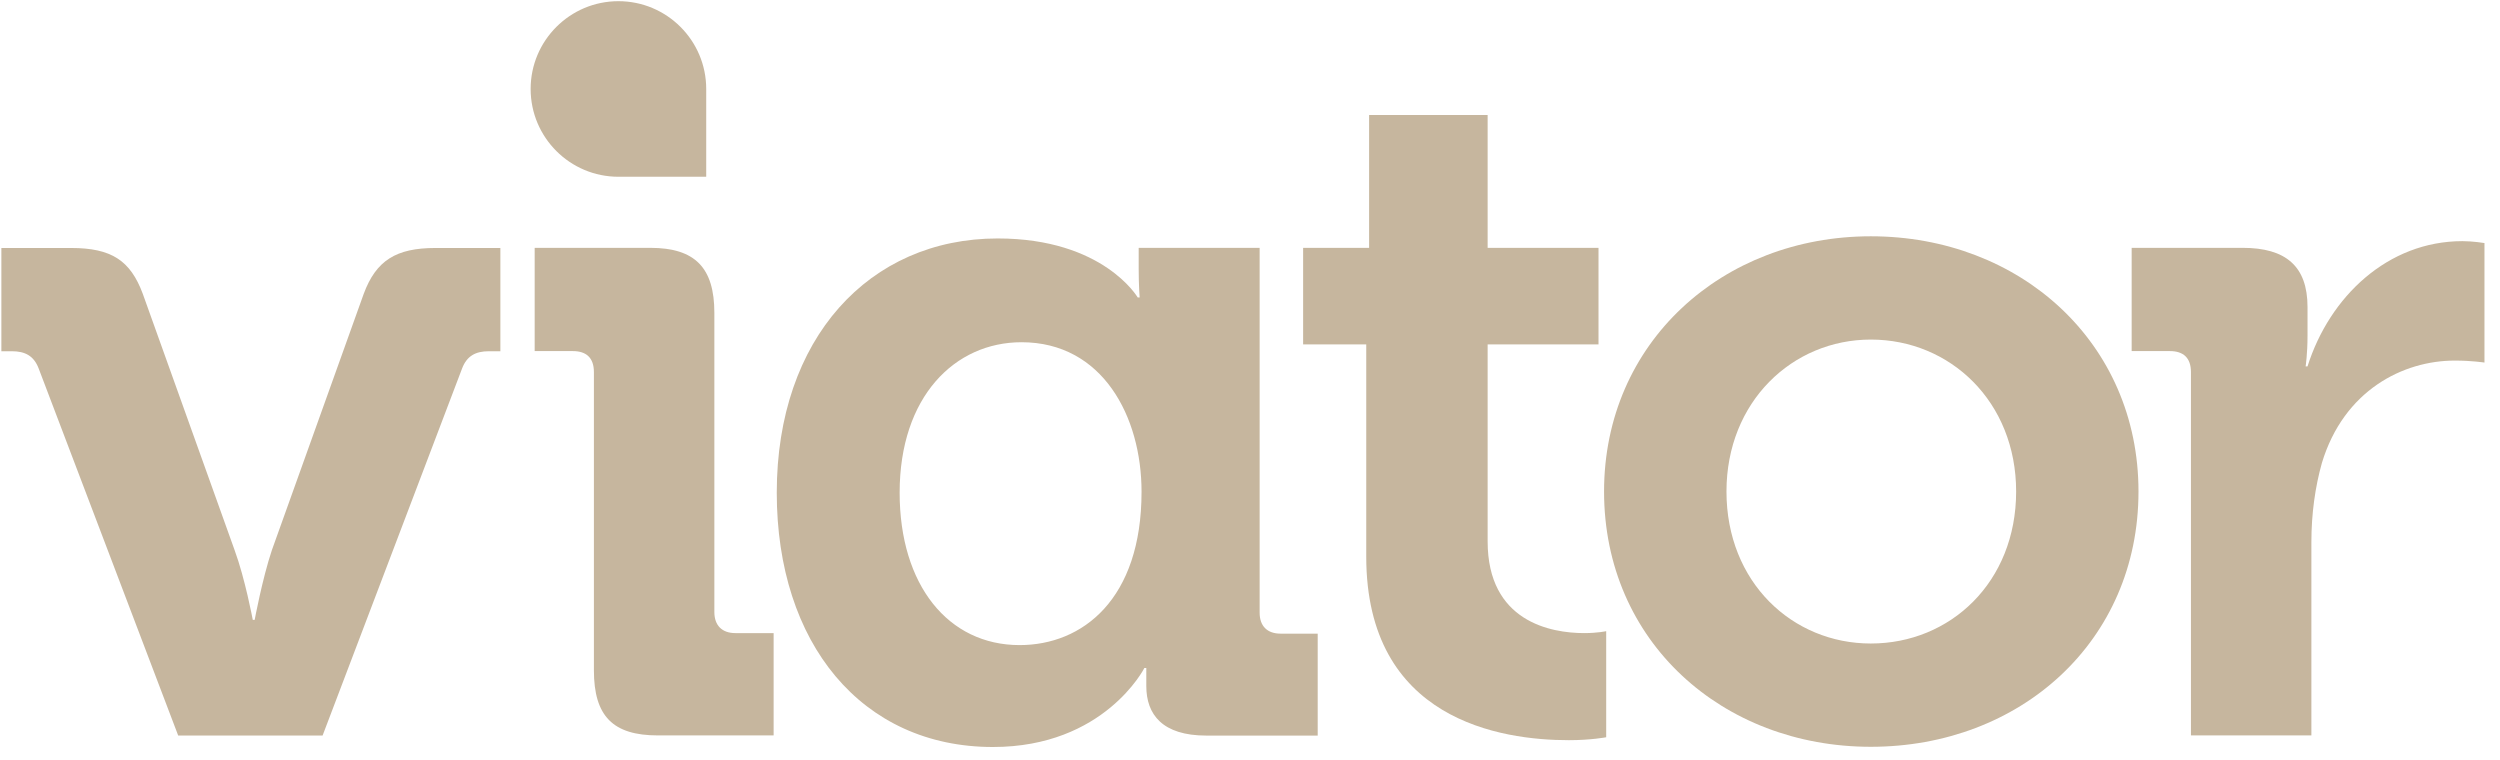
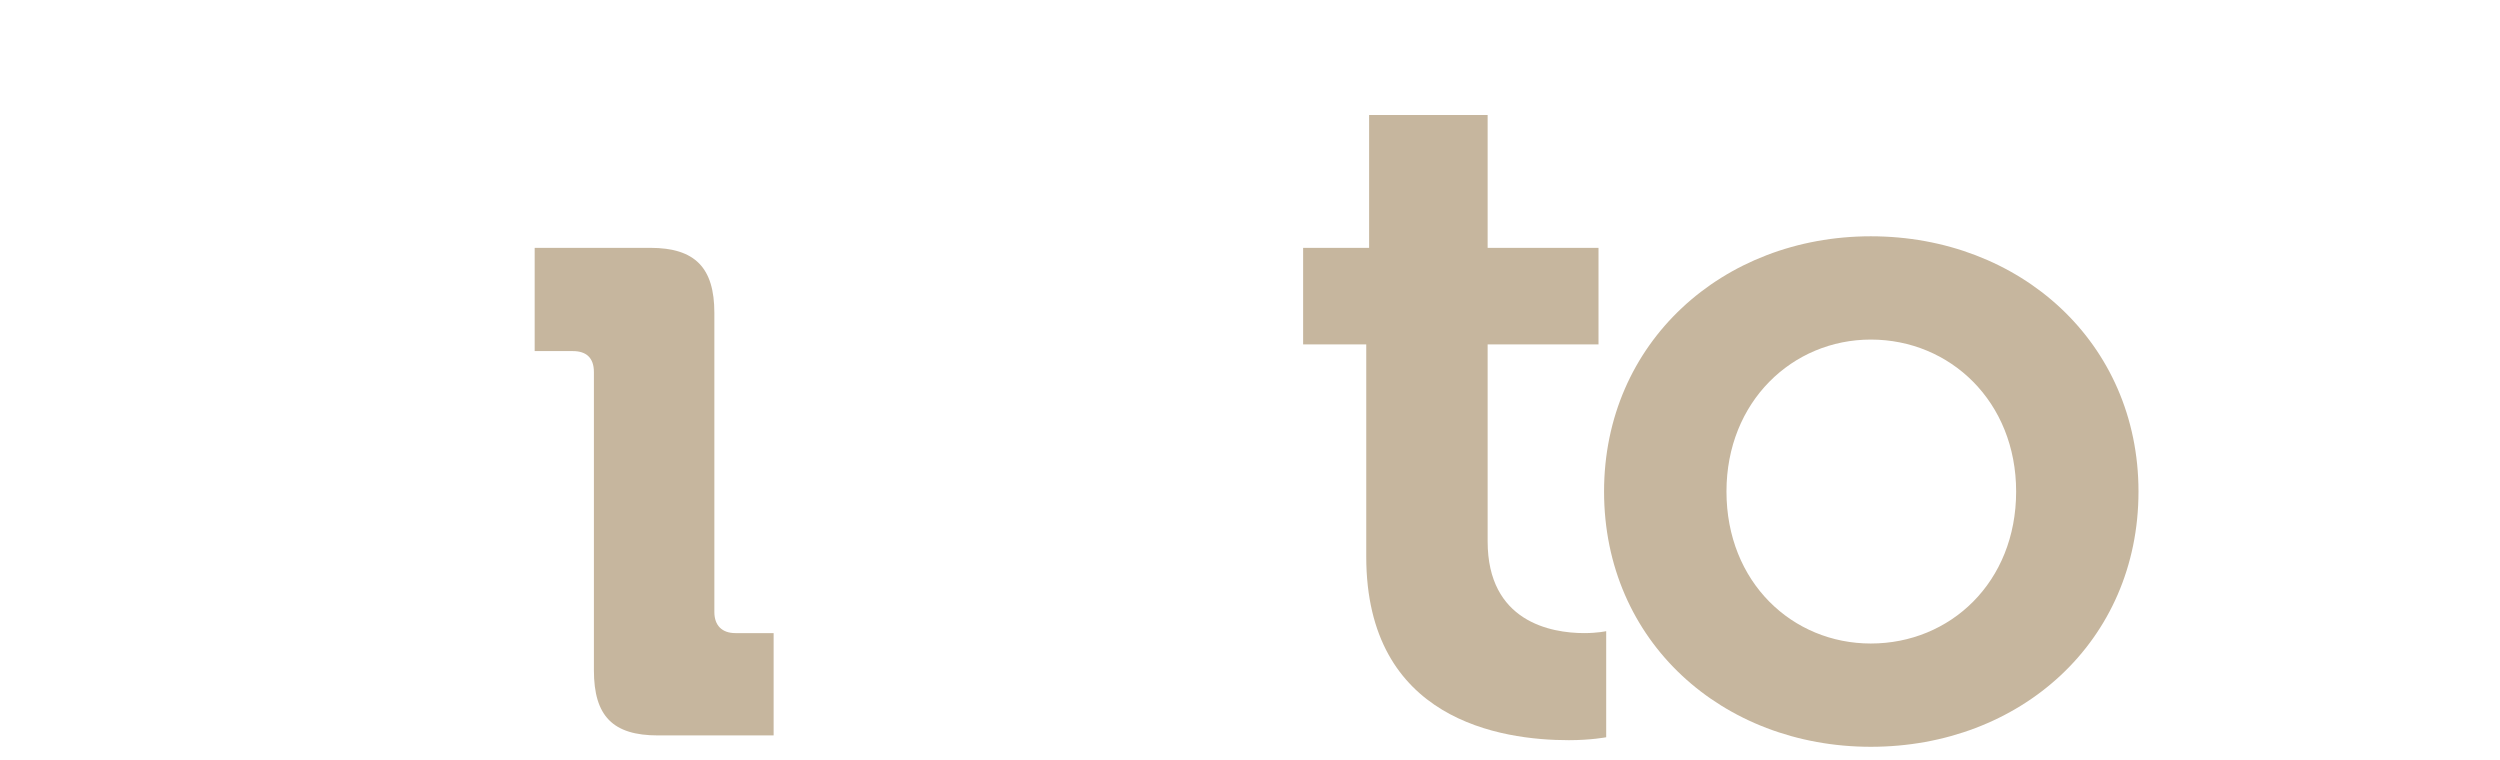
<svg xmlns="http://www.w3.org/2000/svg" width="100%" height="100%" viewBox="0 0 102 31" xml:space="preserve" style="fill-rule:evenodd;clip-rule:evenodd;stroke-linejoin:round;stroke-miterlimit:2;">
  <g transform="matrix(1,0,0,1,-742.302,-2163.51)">
    <g transform="matrix(1.026,0,0,1.026,220.704,523.136)">
      <g transform="matrix(0.986,0,0,0.986,-122.679,36.832)">
        <g transform="matrix(1.178,0,0,1.178,691.666,1598.34)">
-           <path d="M0,9.649C-0.457,9.649 -0.717,9.389 -0.717,8.932L-0.717,-3.558L-4.858,-3.558L-4.858,-2.839C-4.858,-2.284 -4.825,-1.86 -4.825,-1.86L-4.891,-1.86C-4.891,-1.86 -6.064,-3.881 -9.685,-3.881C-14.086,-3.881 -17.249,-0.458 -17.249,4.823C-17.249,9.976 -14.348,13.53 -9.848,13.53C-6.031,13.53 -4.663,10.825 -4.663,10.825L-4.597,10.825L-4.597,11.444C-4.597,12.42 -4.043,13.139 -2.542,13.139L1.271,13.139L1.271,9.649L0,9.649ZM-8.935,10.041C-11.38,10.041 -13.042,7.987 -13.042,4.823C-13.042,1.531 -11.151,-0.328 -8.869,-0.328C-6.097,-0.328 -4.76,2.214 -4.76,4.792C-4.76,8.475 -6.782,10.041 -8.935,10.041" style="fill:rgb(198,182,158);fill-rule:nonzero;" />
-         </g>
+           </g>
        <g transform="matrix(1.178,0,0,1.178,641.578,1608.96)">
-           <path d="M0,-8.447C-0.164,-8.874 -0.459,-9.035 -0.917,-9.035L-1.276,-9.035L-1.276,-12.57L1.112,-12.57C2.488,-12.57 3.142,-12.144 3.566,-10.999L6.708,-2.228C7.069,-1.246 7.331,0.162 7.331,0.162L7.396,0.162C7.396,0.162 7.658,-1.246 7.986,-2.228L11.129,-10.999C11.553,-12.144 12.24,-12.57 13.583,-12.57L15.808,-12.57L15.808,-9.035L15.415,-9.035C14.958,-9.035 14.662,-8.874 14.498,-8.447L9.721,4.123L4.778,4.123L0,-8.447Z" style="fill:rgb(198,182,158);fill-rule:nonzero;" />
-         </g>
+           </g>
        <g transform="matrix(1.178,0,0,1.178,663.972,1608.8)">
          <path d="M0,-8.185C0,-8.676 -0.263,-8.904 -0.72,-8.904L-2.028,-8.904L-2.028,-12.439L1.931,-12.439C3.469,-12.439 4.124,-11.752 4.124,-10.213L4.124,0.03C4.124,0.489 4.386,0.751 4.844,0.751L6.153,0.751L6.153,4.254L2.193,4.254C0.653,4.254 0,3.596 0,2.026L0,-8.185Z" style="fill:rgb(198,182,158);fill-rule:nonzero;" />
        </g>
        <g transform="matrix(1.178,0,0,1.178,695.121,1604.75)">
          <path d="M0,-5.695L-2.161,-5.695L-2.161,-9.001L0.098,-9.001L0.098,-13.55L4.156,-13.55L4.156,-9.001L7.952,-9.001L7.952,-5.695L4.156,-5.695L4.156,1.048C4.156,3.794 6.314,4.189 7.463,4.189C7.919,4.189 8.215,4.123 8.215,4.123L8.215,7.755C8.215,7.755 7.691,7.855 6.937,7.855C4.614,7.855 0,7.167 0,1.57L0,-5.695Z" style="fill:rgb(198,182,158);fill-rule:nonzero;" />
        </g>
        <g transform="matrix(1.178,0,0,1.178,715.471,1614.27)">
          <path d="M0,-17.478C5.104,-17.478 9.164,-13.844 9.164,-8.74C9.164,-3.6 5.104,0 0,0C-5.074,0 -9.133,-3.6 -9.133,-8.74C-9.133,-13.844 -5.074,-17.478 0,-17.478M0,-3.536C2.717,-3.536 4.975,-5.631 4.975,-8.74C4.975,-11.816 2.717,-13.942 0,-13.942C-2.684,-13.942 -4.942,-11.816 -4.942,-8.74C-4.942,-5.631 -2.684,-3.536 0,-3.536" style="fill:rgb(198,182,158);fill-rule:nonzero;" />
        </g>
        <g transform="matrix(1.178,0,0,1.178,728.382,1608.53)">
-           <path d="M0,-7.956C0,-8.447 -0.263,-8.675 -0.722,-8.675L-2.03,-8.675L-2.03,-12.21L1.768,-12.21C3.24,-12.21 3.991,-11.588 3.991,-10.182L3.991,-9.198C3.991,-8.576 3.926,-8.151 3.926,-8.151L3.991,-8.151C4.745,-10.54 6.742,-12.439 9.295,-12.439C9.655,-12.439 10.049,-12.374 10.049,-12.374L10.049,-8.282C10.049,-8.282 9.621,-8.35 9.032,-8.35C7.264,-8.35 5.235,-7.333 4.483,-4.845C4.254,-4.028 4.123,-3.112 4.123,-2.13L4.123,4.483L0,4.483L0,-7.956Z" style="fill:rgb(198,182,158);fill-rule:nonzero;" />
-         </g>
+           </g>
        <g transform="matrix(0,-7.081,7.081,0,664.961,1591.28)">
-           <path d="M0.5,-0.5C0.224,-0.5 0,-0.276 0,-0L0,0.5L0.5,0.5C0.776,0.5 1,0.276 1,-0C1,-0.276 0.776,-0.5 0.5,-0.5Z" style="fill:rgb(198,182,158);fill-rule:nonzero;" />
-         </g>
+           </g>
      </g>
    </g>
  </g>
</svg>